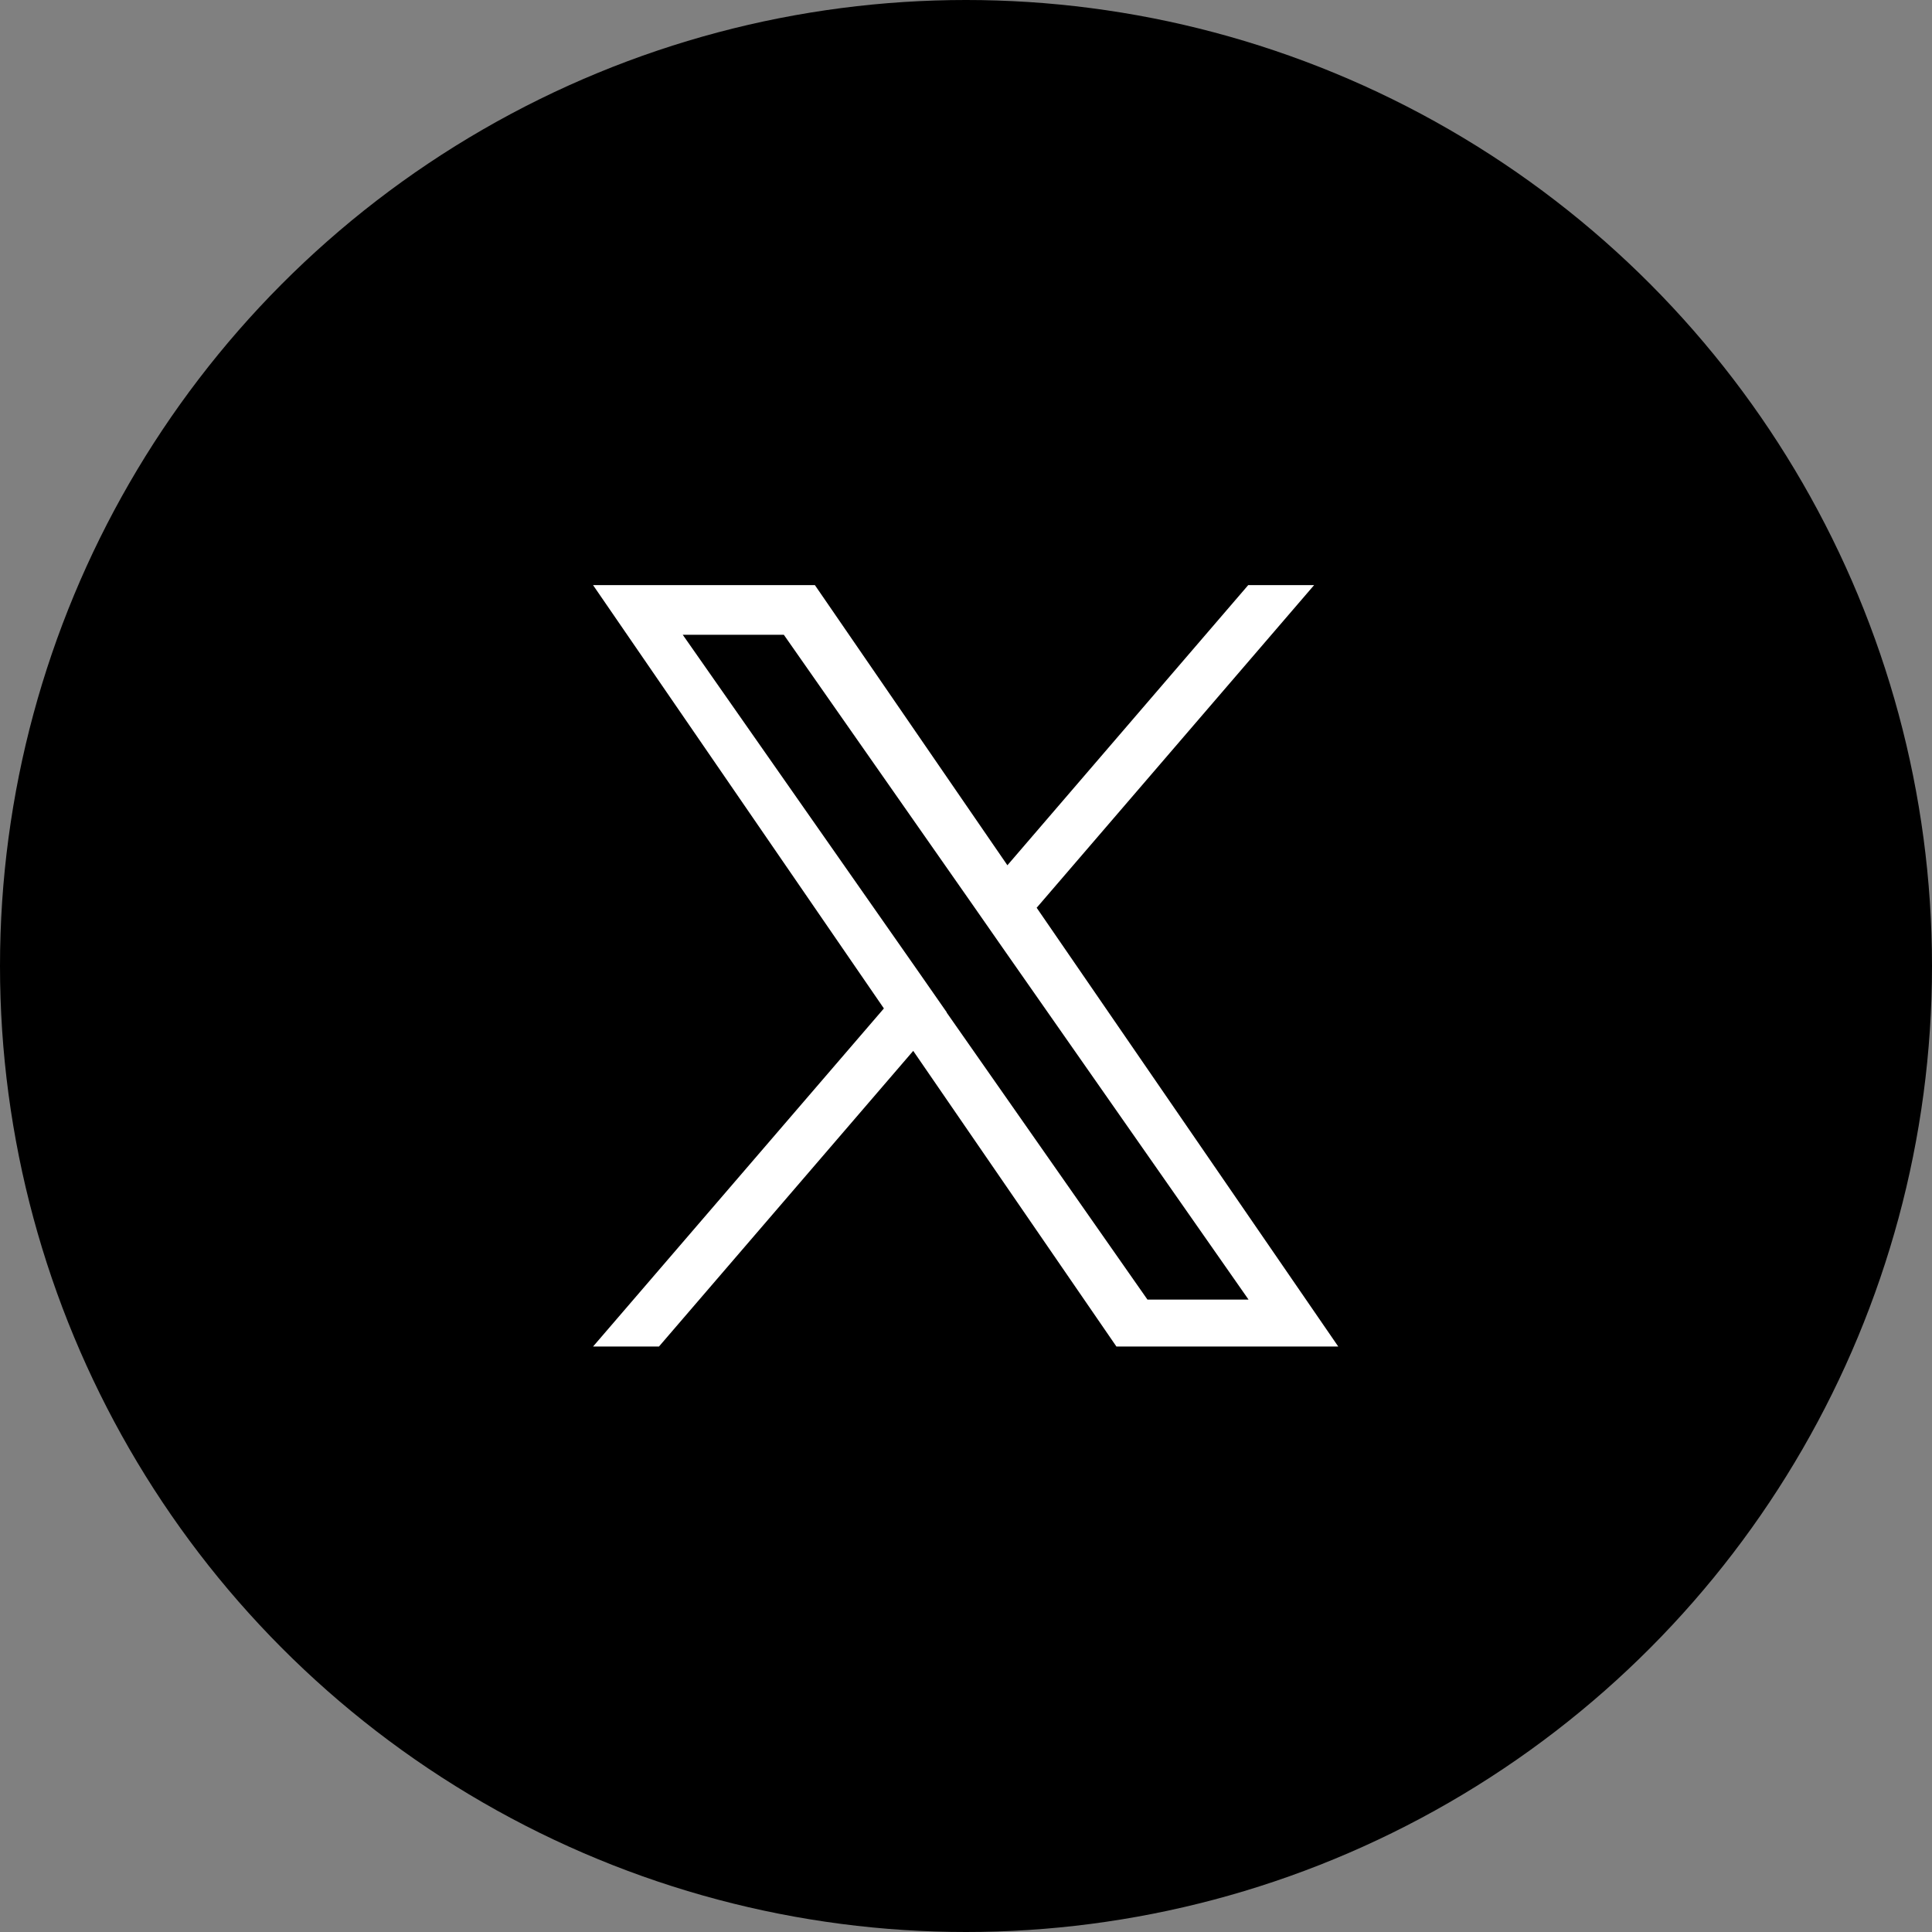
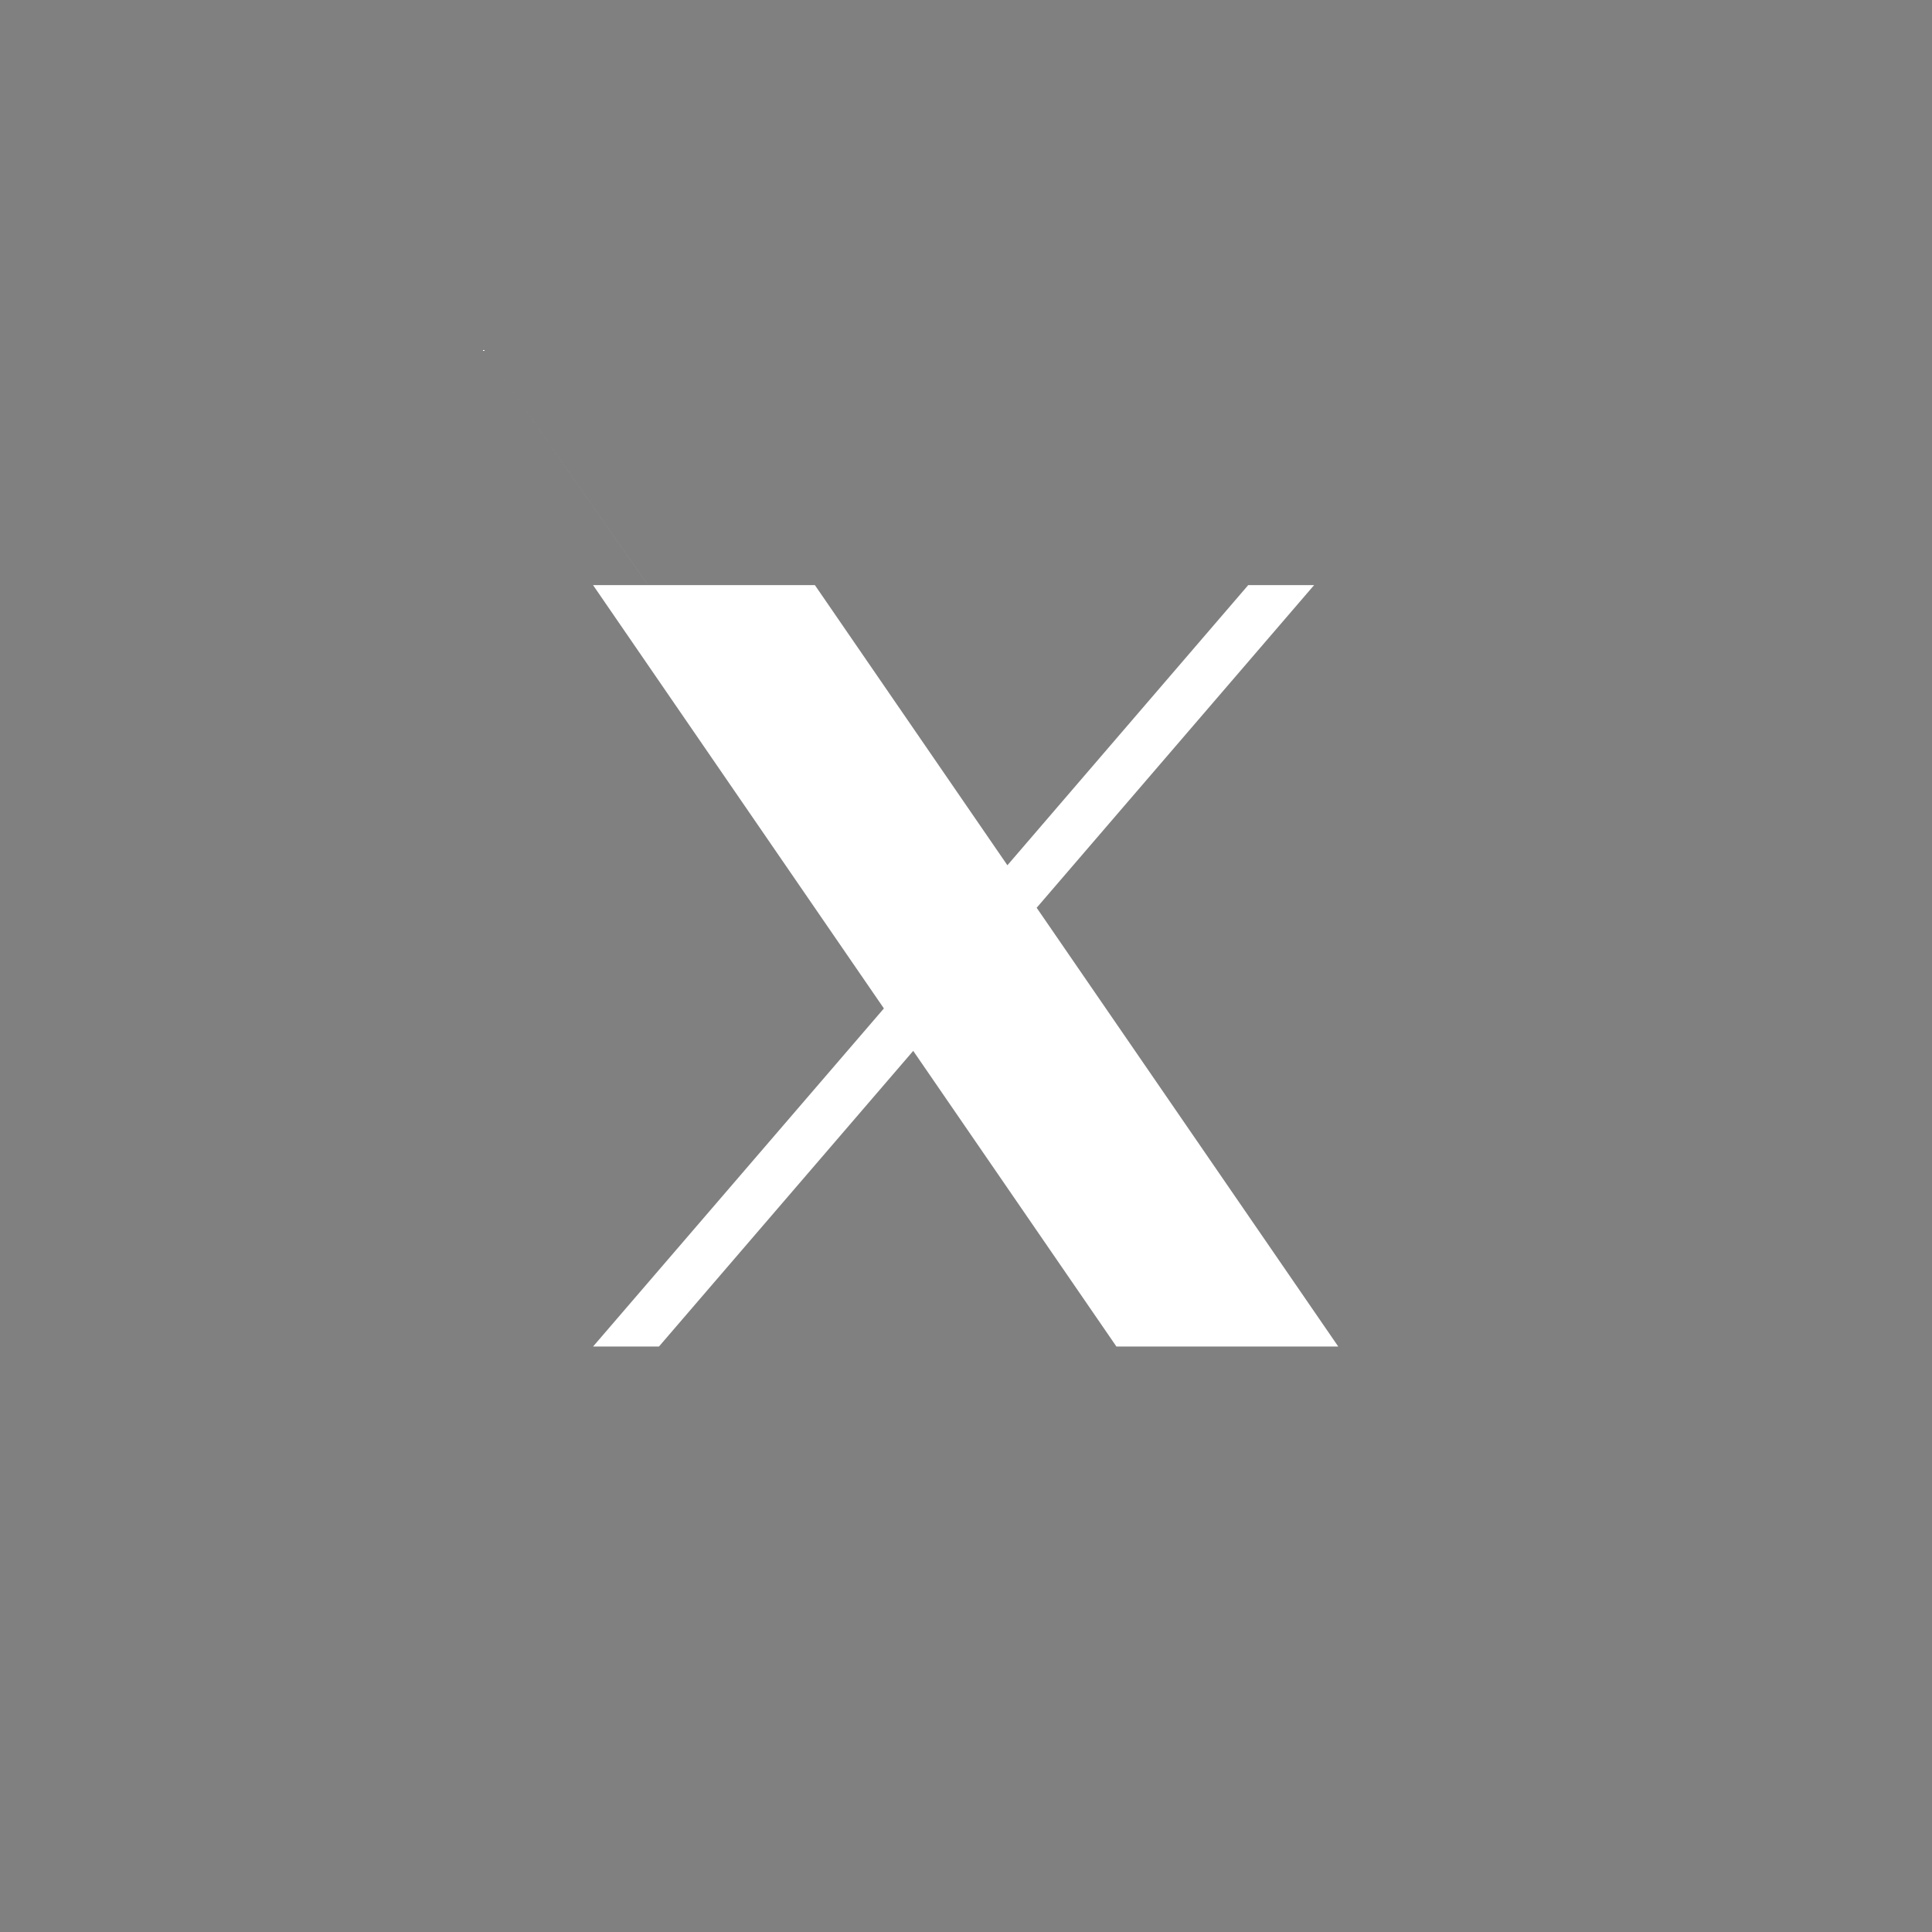
<svg xmlns="http://www.w3.org/2000/svg" id="_レイヤー_1" data-name="レイヤー_1" version="1.1" viewBox="0 0 56 56">
  <rect x="0" y="0" width="56" height="56" fill="#808080" stroke="none" />
  <defs>
    <style>
      .st0 {
        fill: #fff;
      }
    </style>
  </defs>
-   <circle cx="28" cy="28" r="28" />
-   <path class="st0" d="M30.05,26.31l8.04-9.35h-1.91l-6.98,8.12-5.58-8.12h-6.43l8.43,12.27-8.43,9.8h1.91l7.37-8.57,5.89,8.57h6.43l-8.75-12.73h0ZM27.44,29.34l-.85-1.22-6.8-9.72h2.93l5.49,7.85.85,1.22,7.13,10.2h-2.93l-5.82-8.32h0Z" />
+   <path class="st0" d="M30.05,26.31l8.04-9.35h-1.91l-6.98,8.12-5.58-8.12h-6.43l8.43,12.27-8.43,9.8h1.91l7.37-8.57,5.89,8.57h6.43l-8.75-12.73h0ZM27.44,29.34l-.85-1.22-6.8-9.72h2.93h-2.93l-5.82-8.32h0Z" />
</svg>